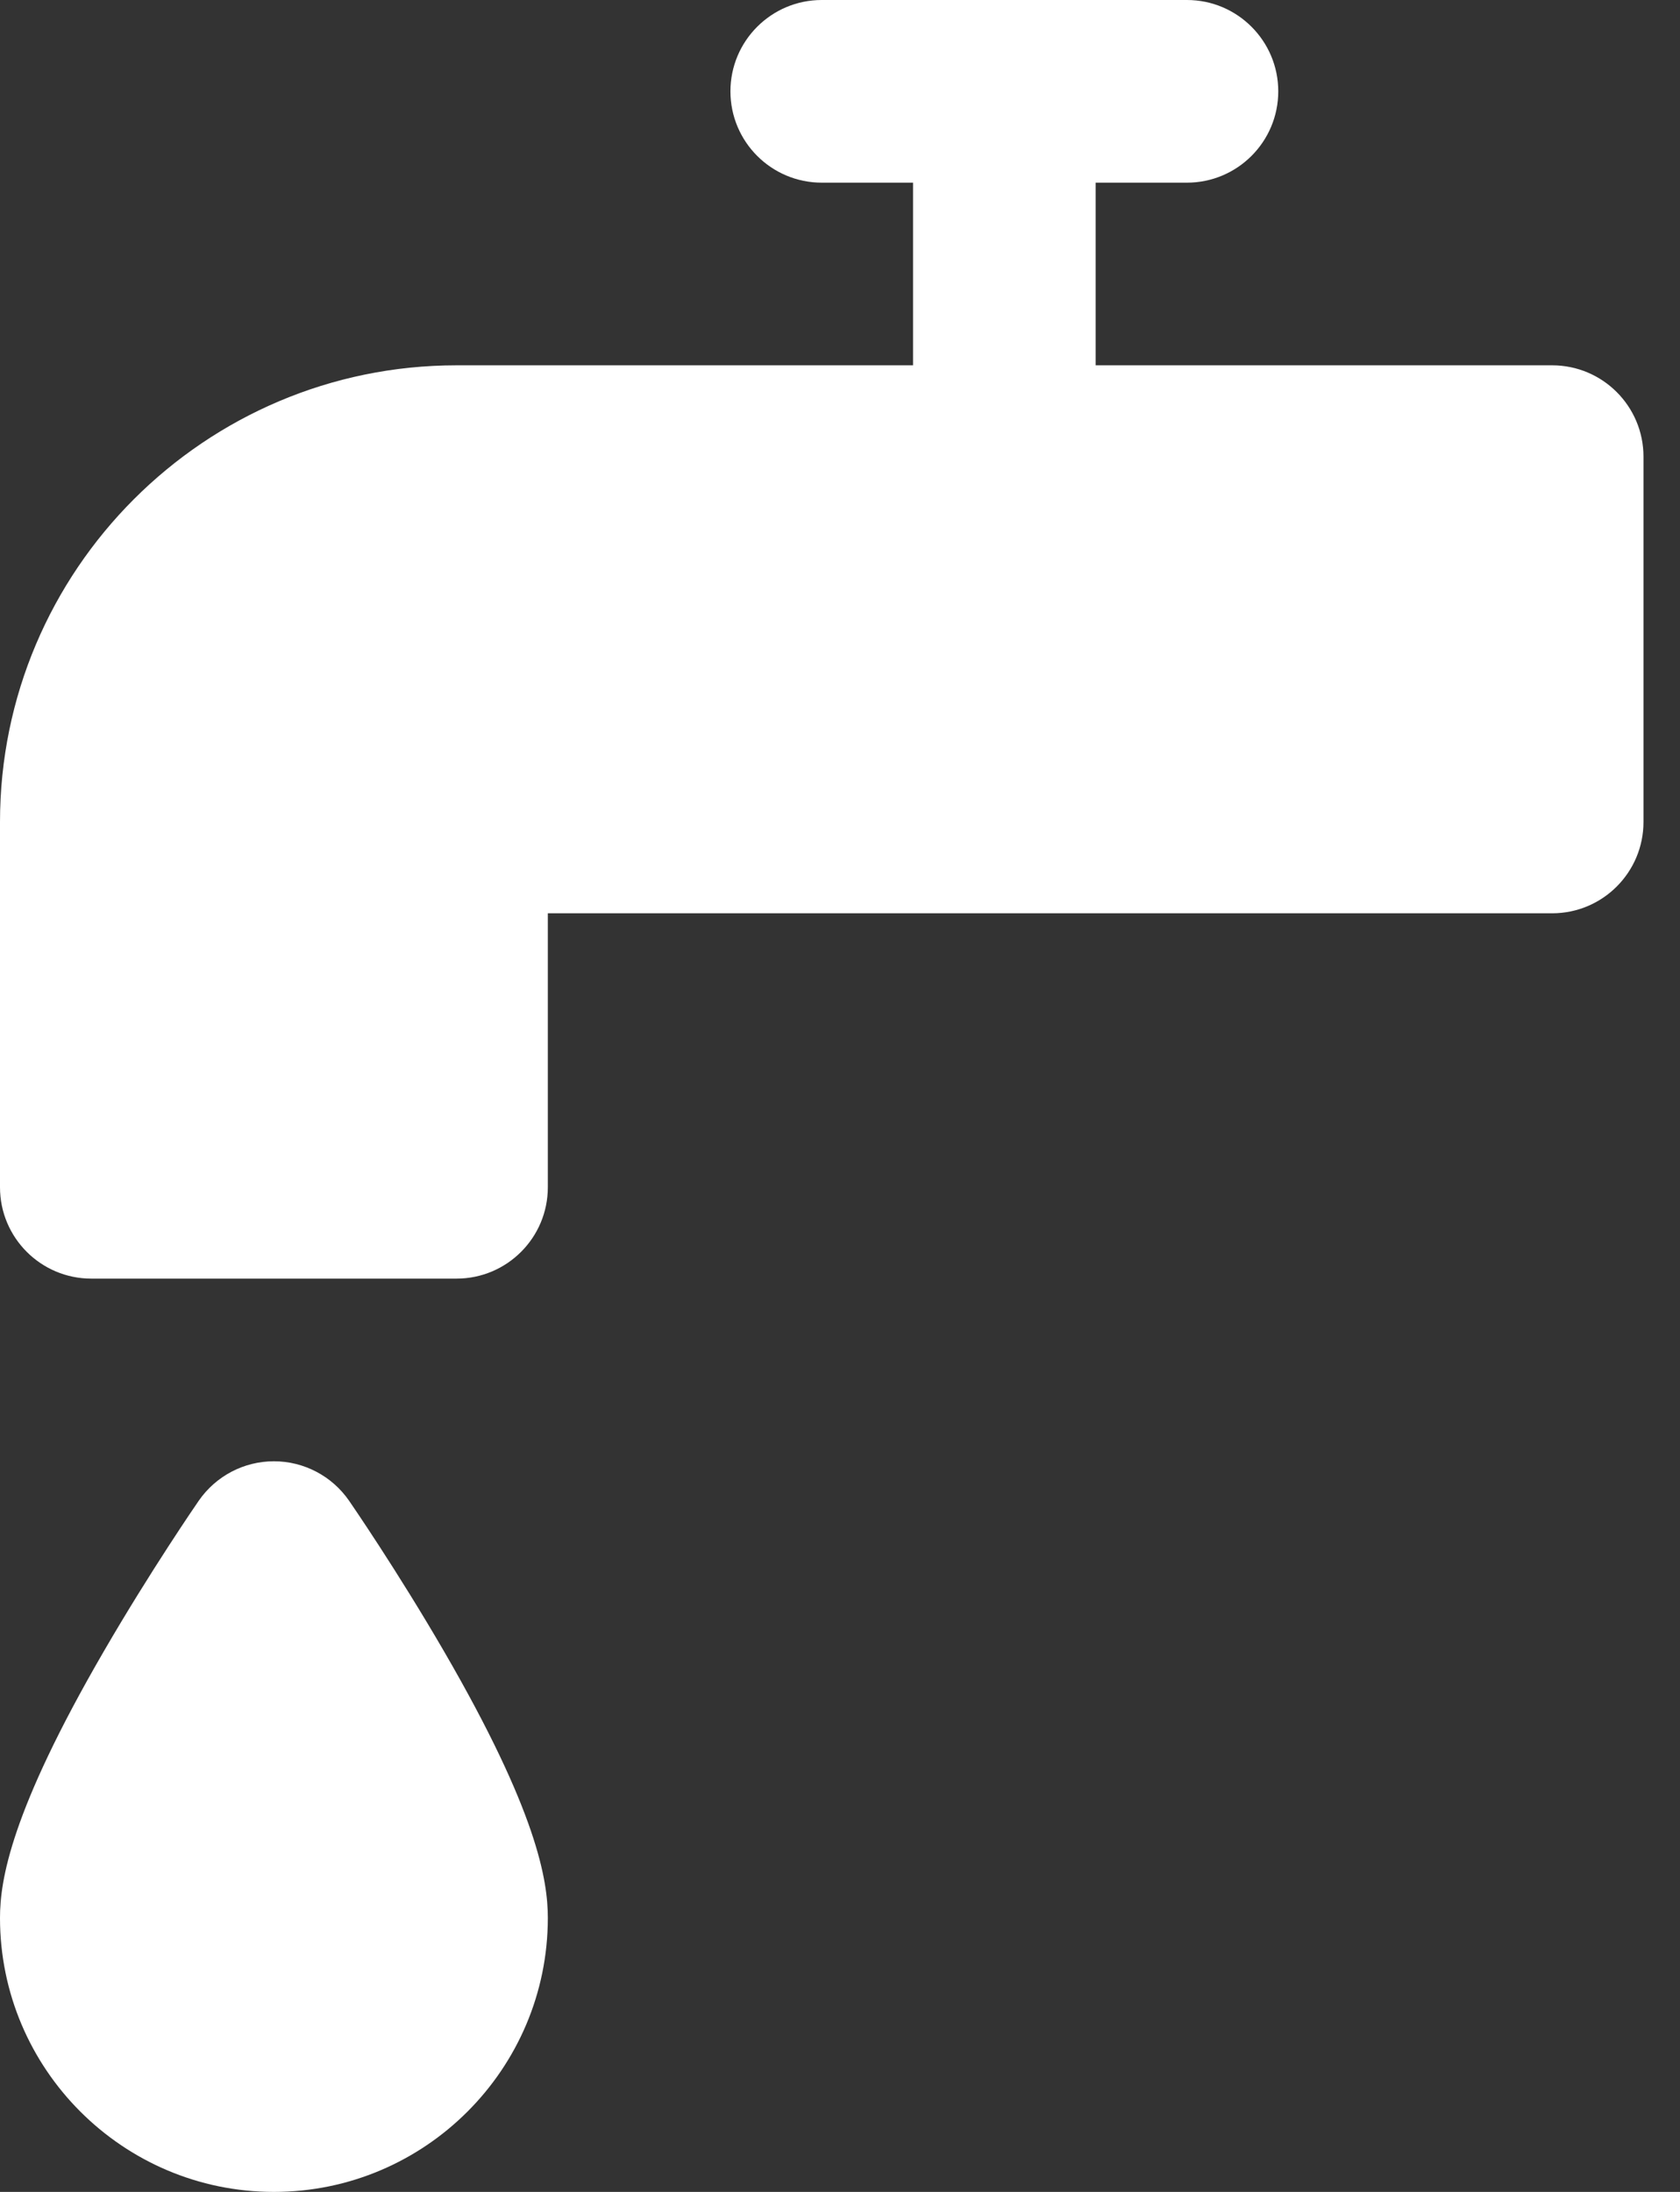
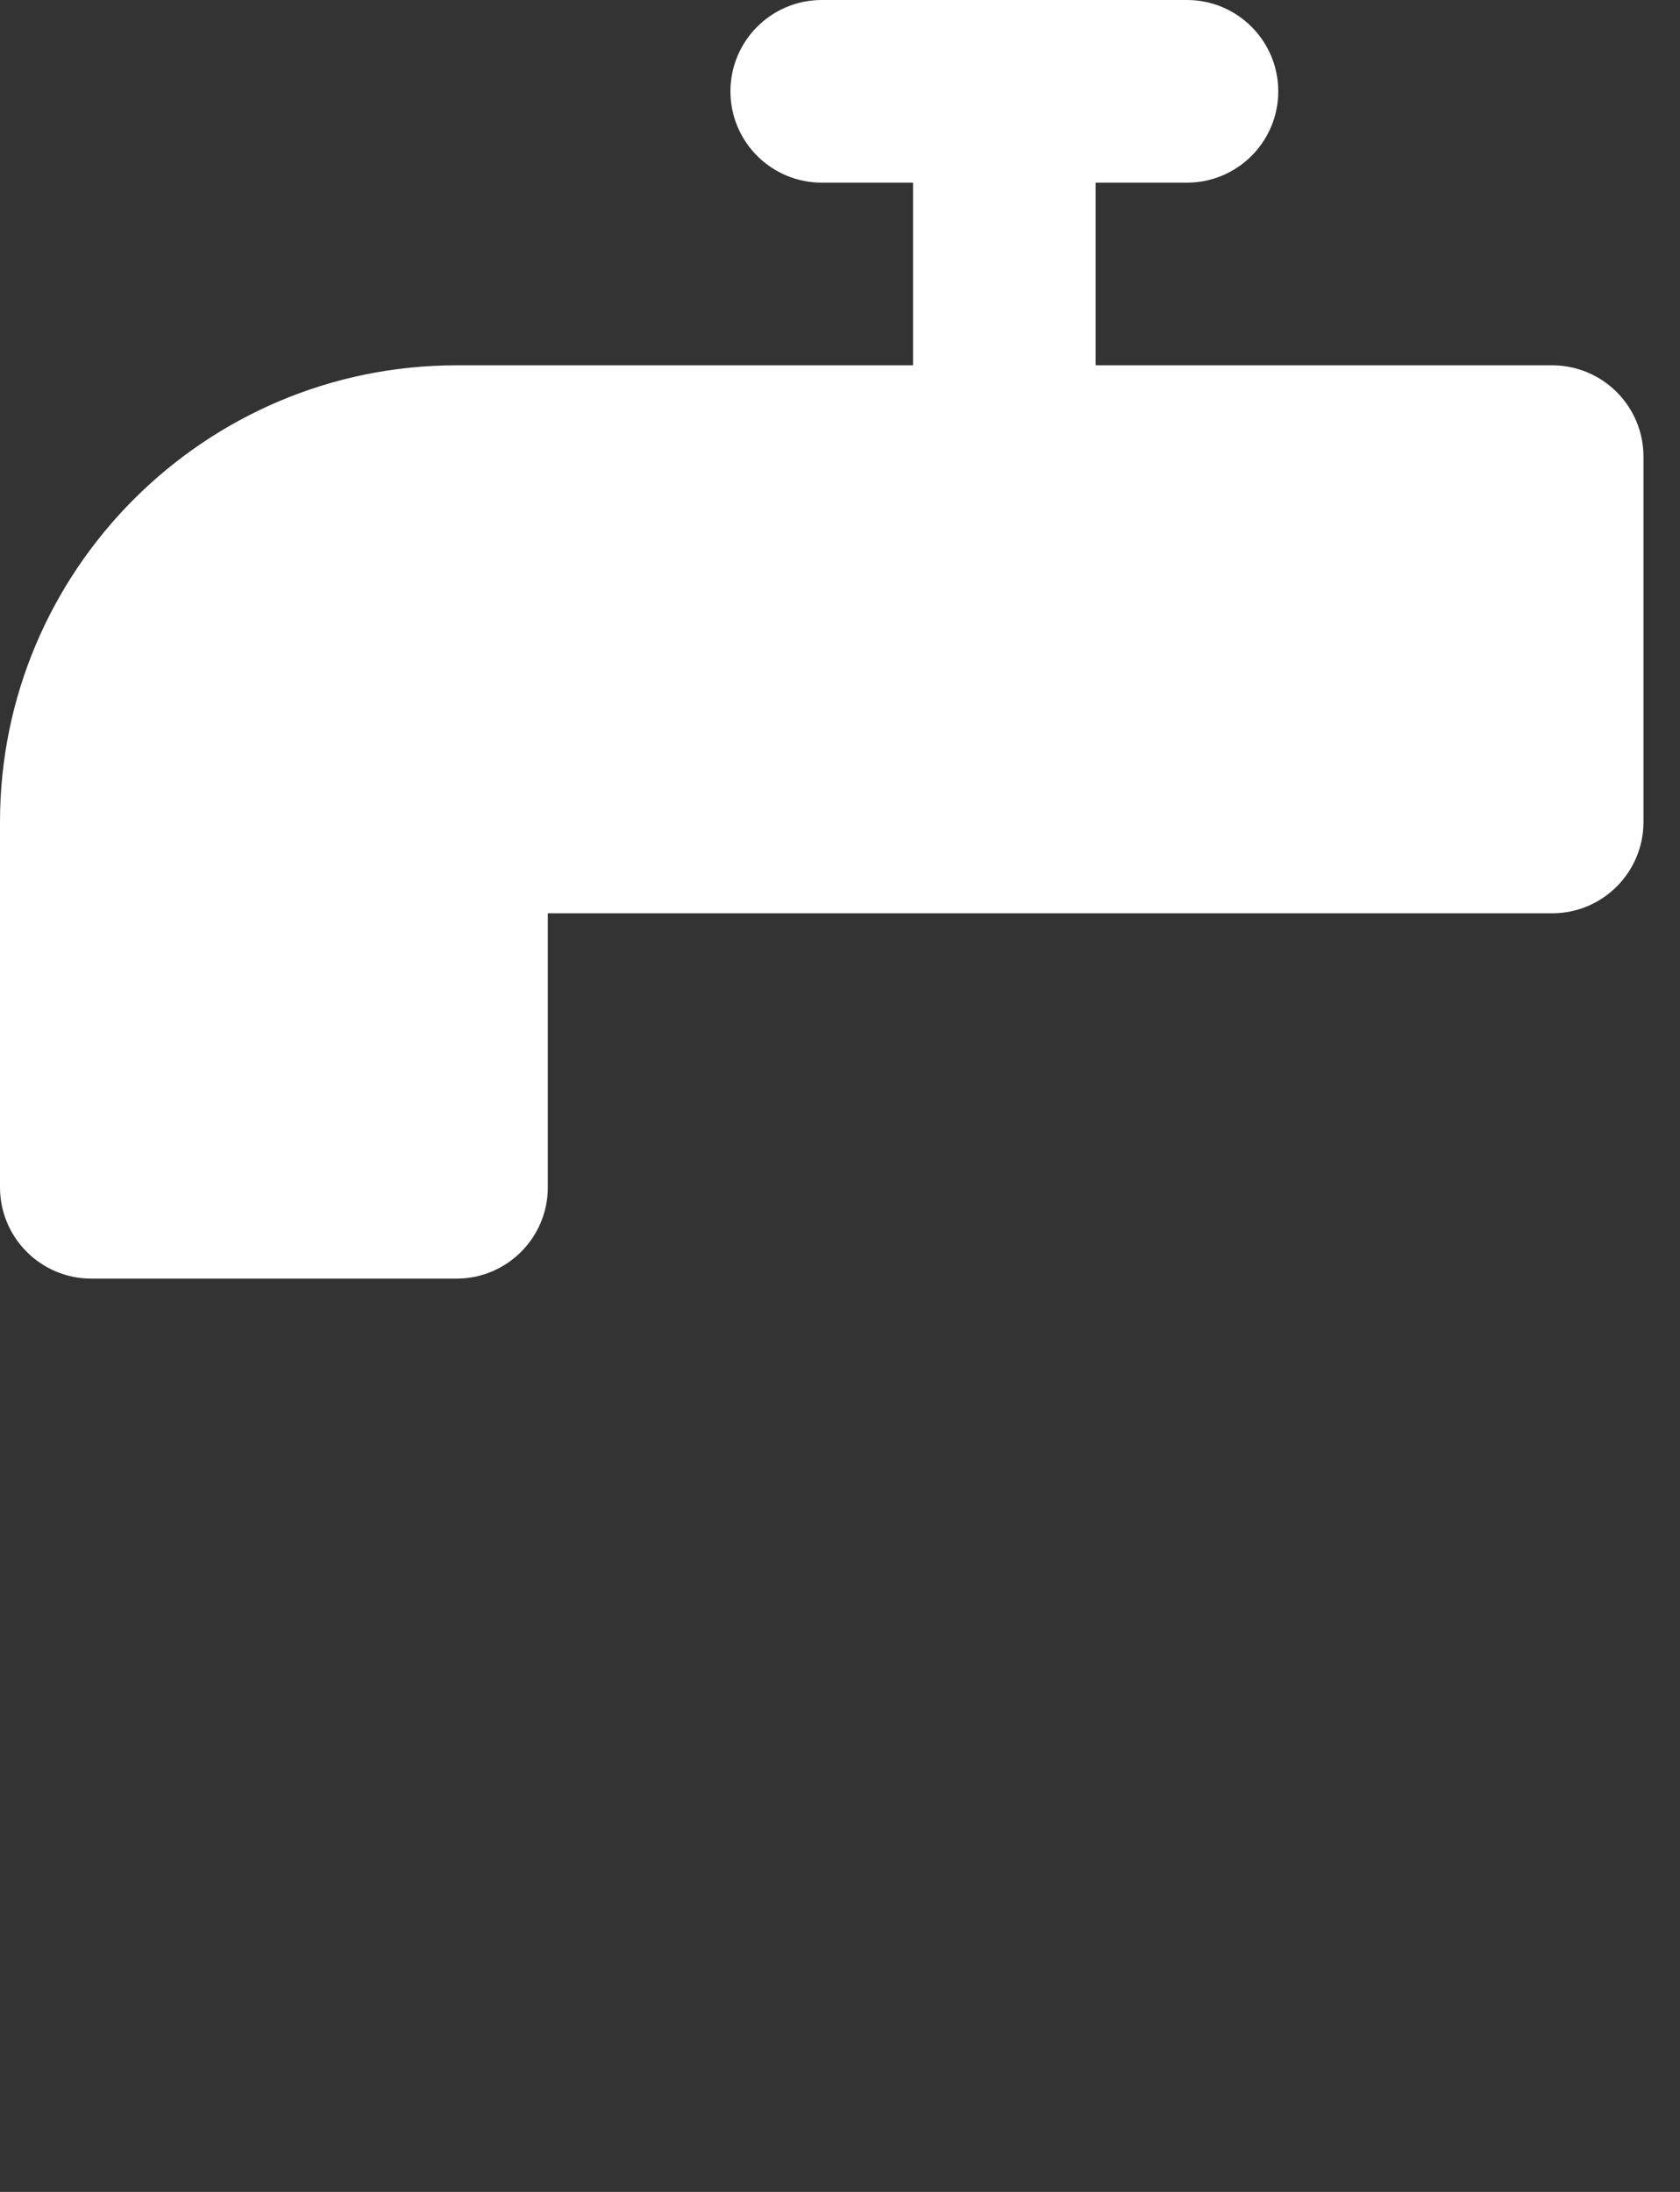
<svg xmlns="http://www.w3.org/2000/svg" width="23" height="30" viewBox="0 0 23 30" fill="none">
  <rect x="0" y="0" width="23" height="30" fill="#333333" stroke="none" />
-   <path d="M4.779 20.54C4.545 20.202 4.161 20 3.75 20C3.339 20 2.955 20.202 2.721 20.54C2.695 20.578 2.061 21.498 1.419 22.605C0.147 24.797 0 25.735 0 26.25C0 28.318 1.682 30 3.75 30C5.818 30 7.5 28.318 7.5 26.25C7.5 25.735 7.353 24.797 6.081 22.605C5.439 21.498 4.805 20.578 4.779 20.54Z" fill="white" />
  <path d="M21.25 5H16.25H15V2.5H16.25C16.94 2.5 17.5 1.94 17.5 1.25C17.5 0.56 16.94 0 16.25 0H11.25C10.56 0 10 0.56 10 1.25C10 1.94 10.56 2.5 11.25 2.5H12.5V5H11.25H6.25C2.804 5 0 7.804 0 11.25V16.25C0 16.94 0.56 17.5 1.25 17.5H6.25C6.94 17.5 7.5 16.94 7.5 16.25V12.5H11.25H16.25H21.25C21.94 12.5 22.5 11.94 22.5 11.25V6.25C22.5 5.56 21.94 5 21.25 5Z" fill="white" />
</svg>